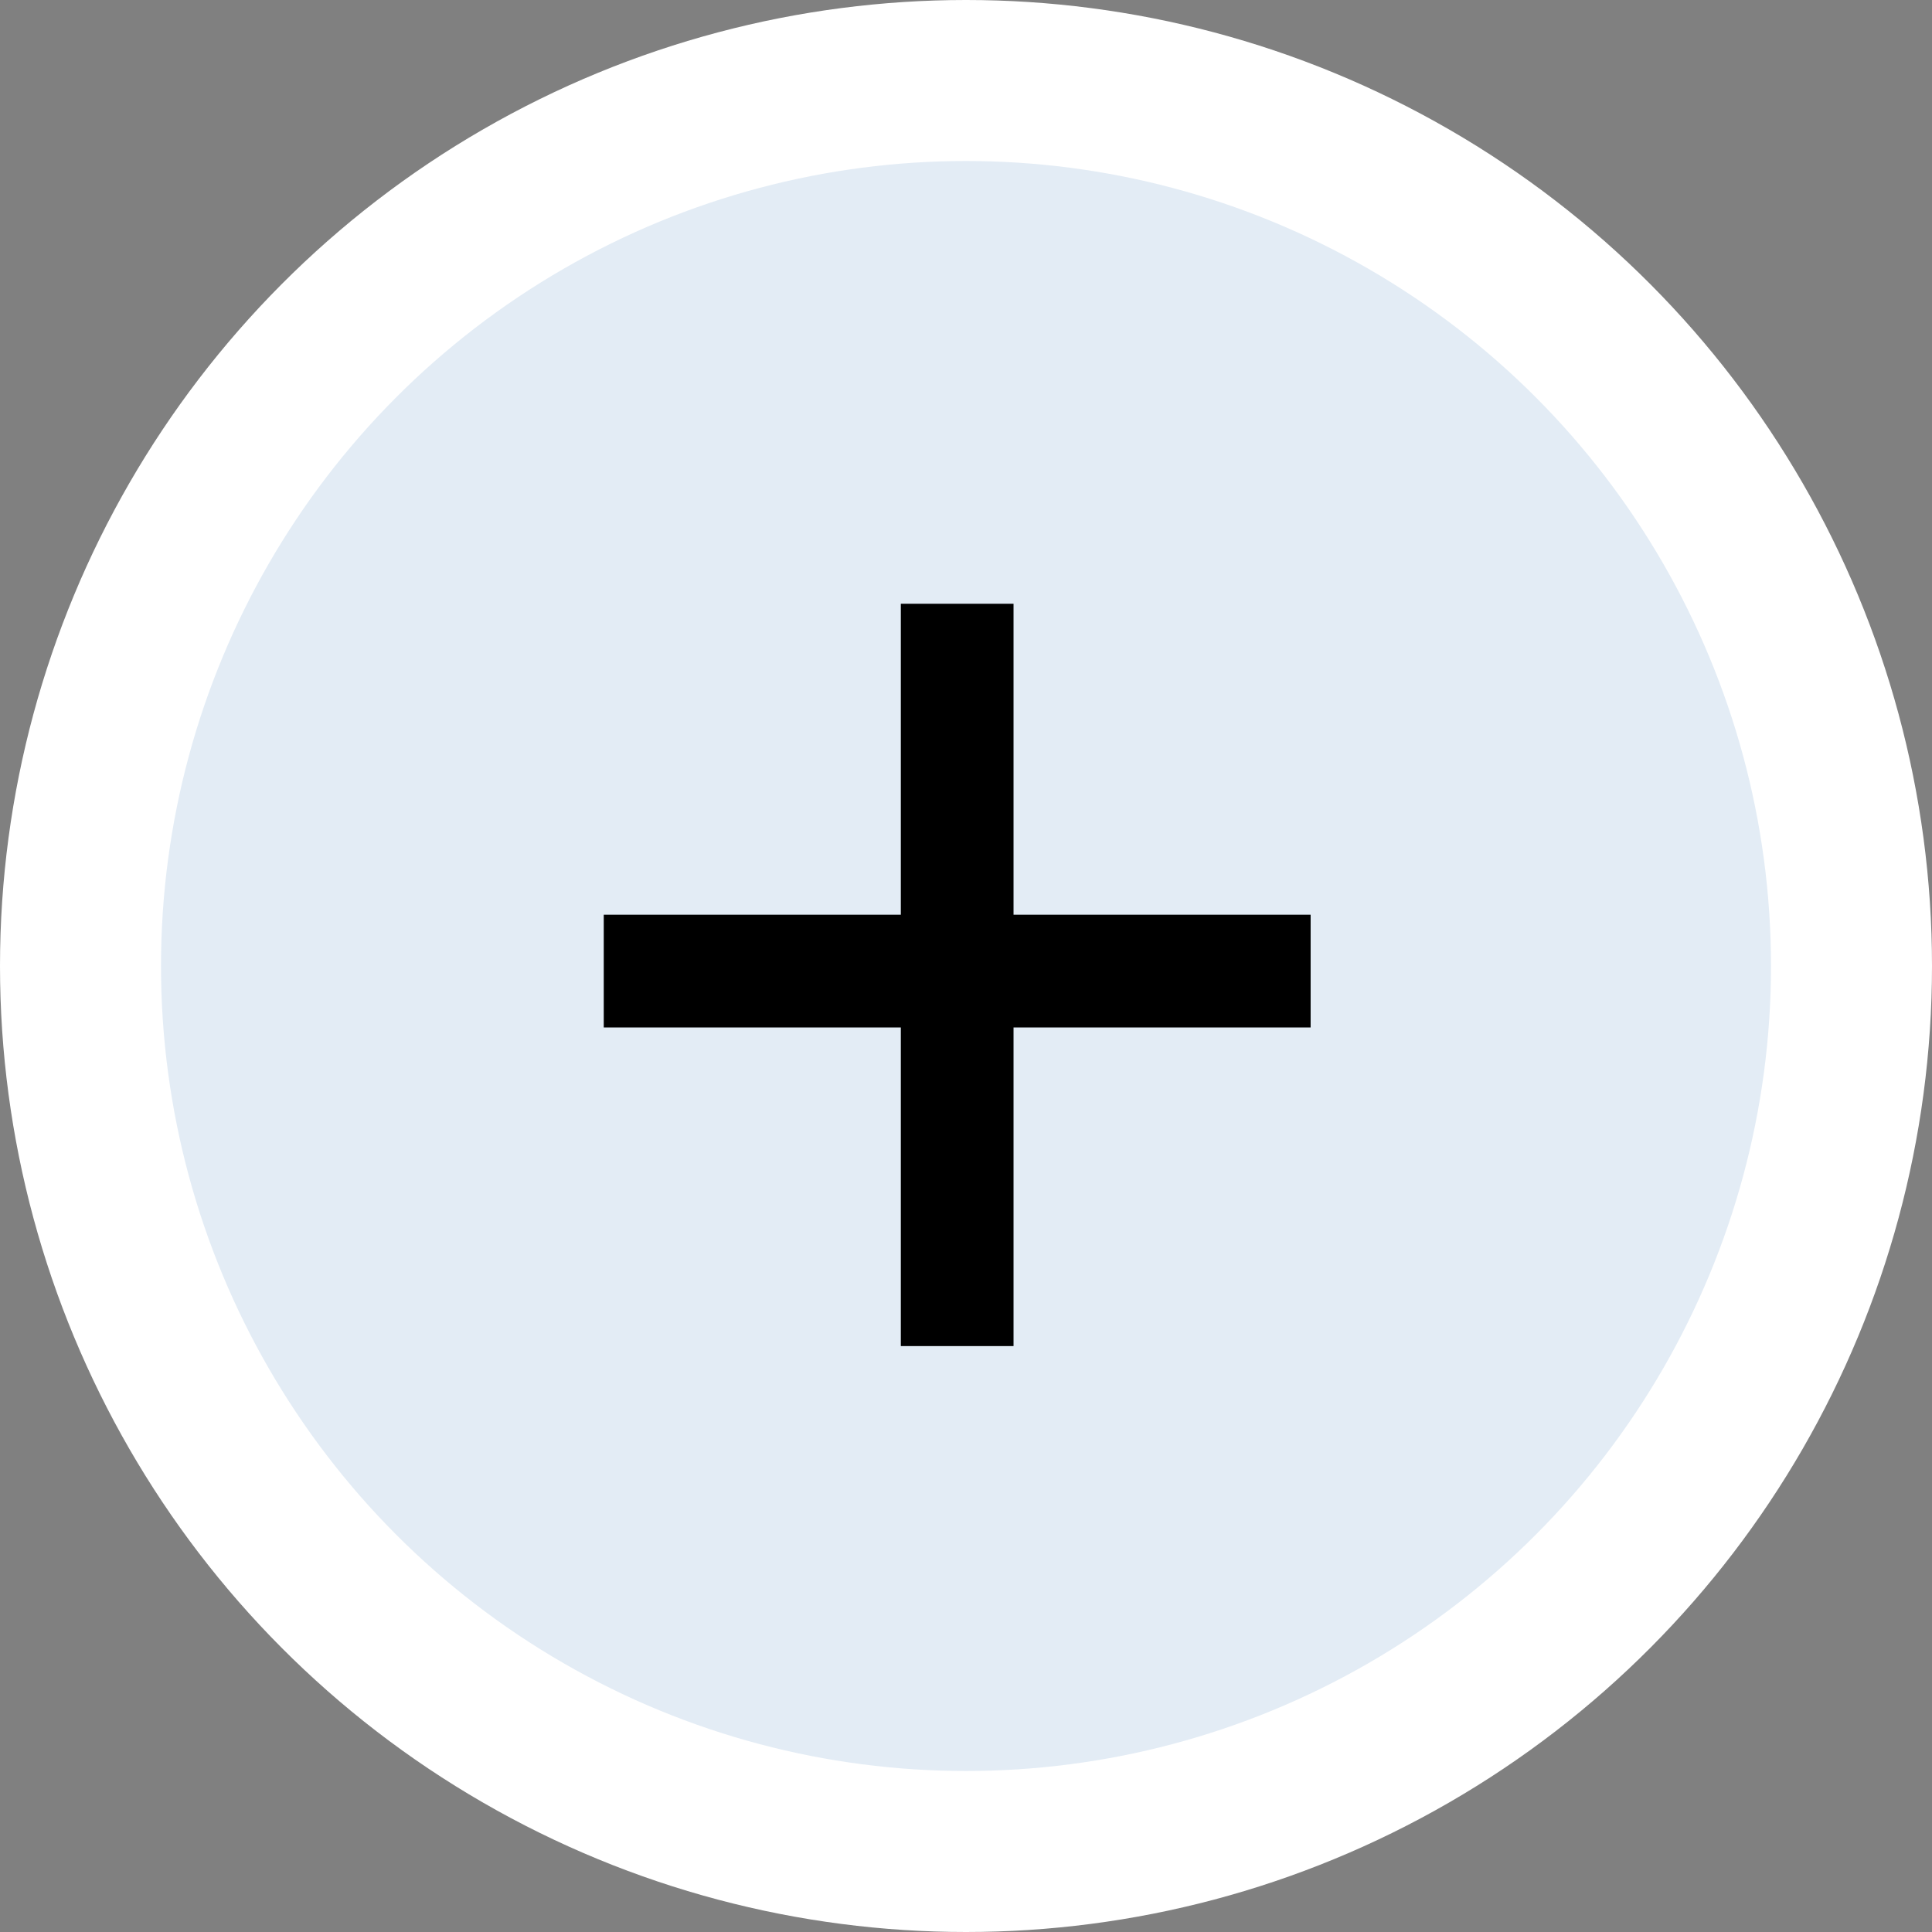
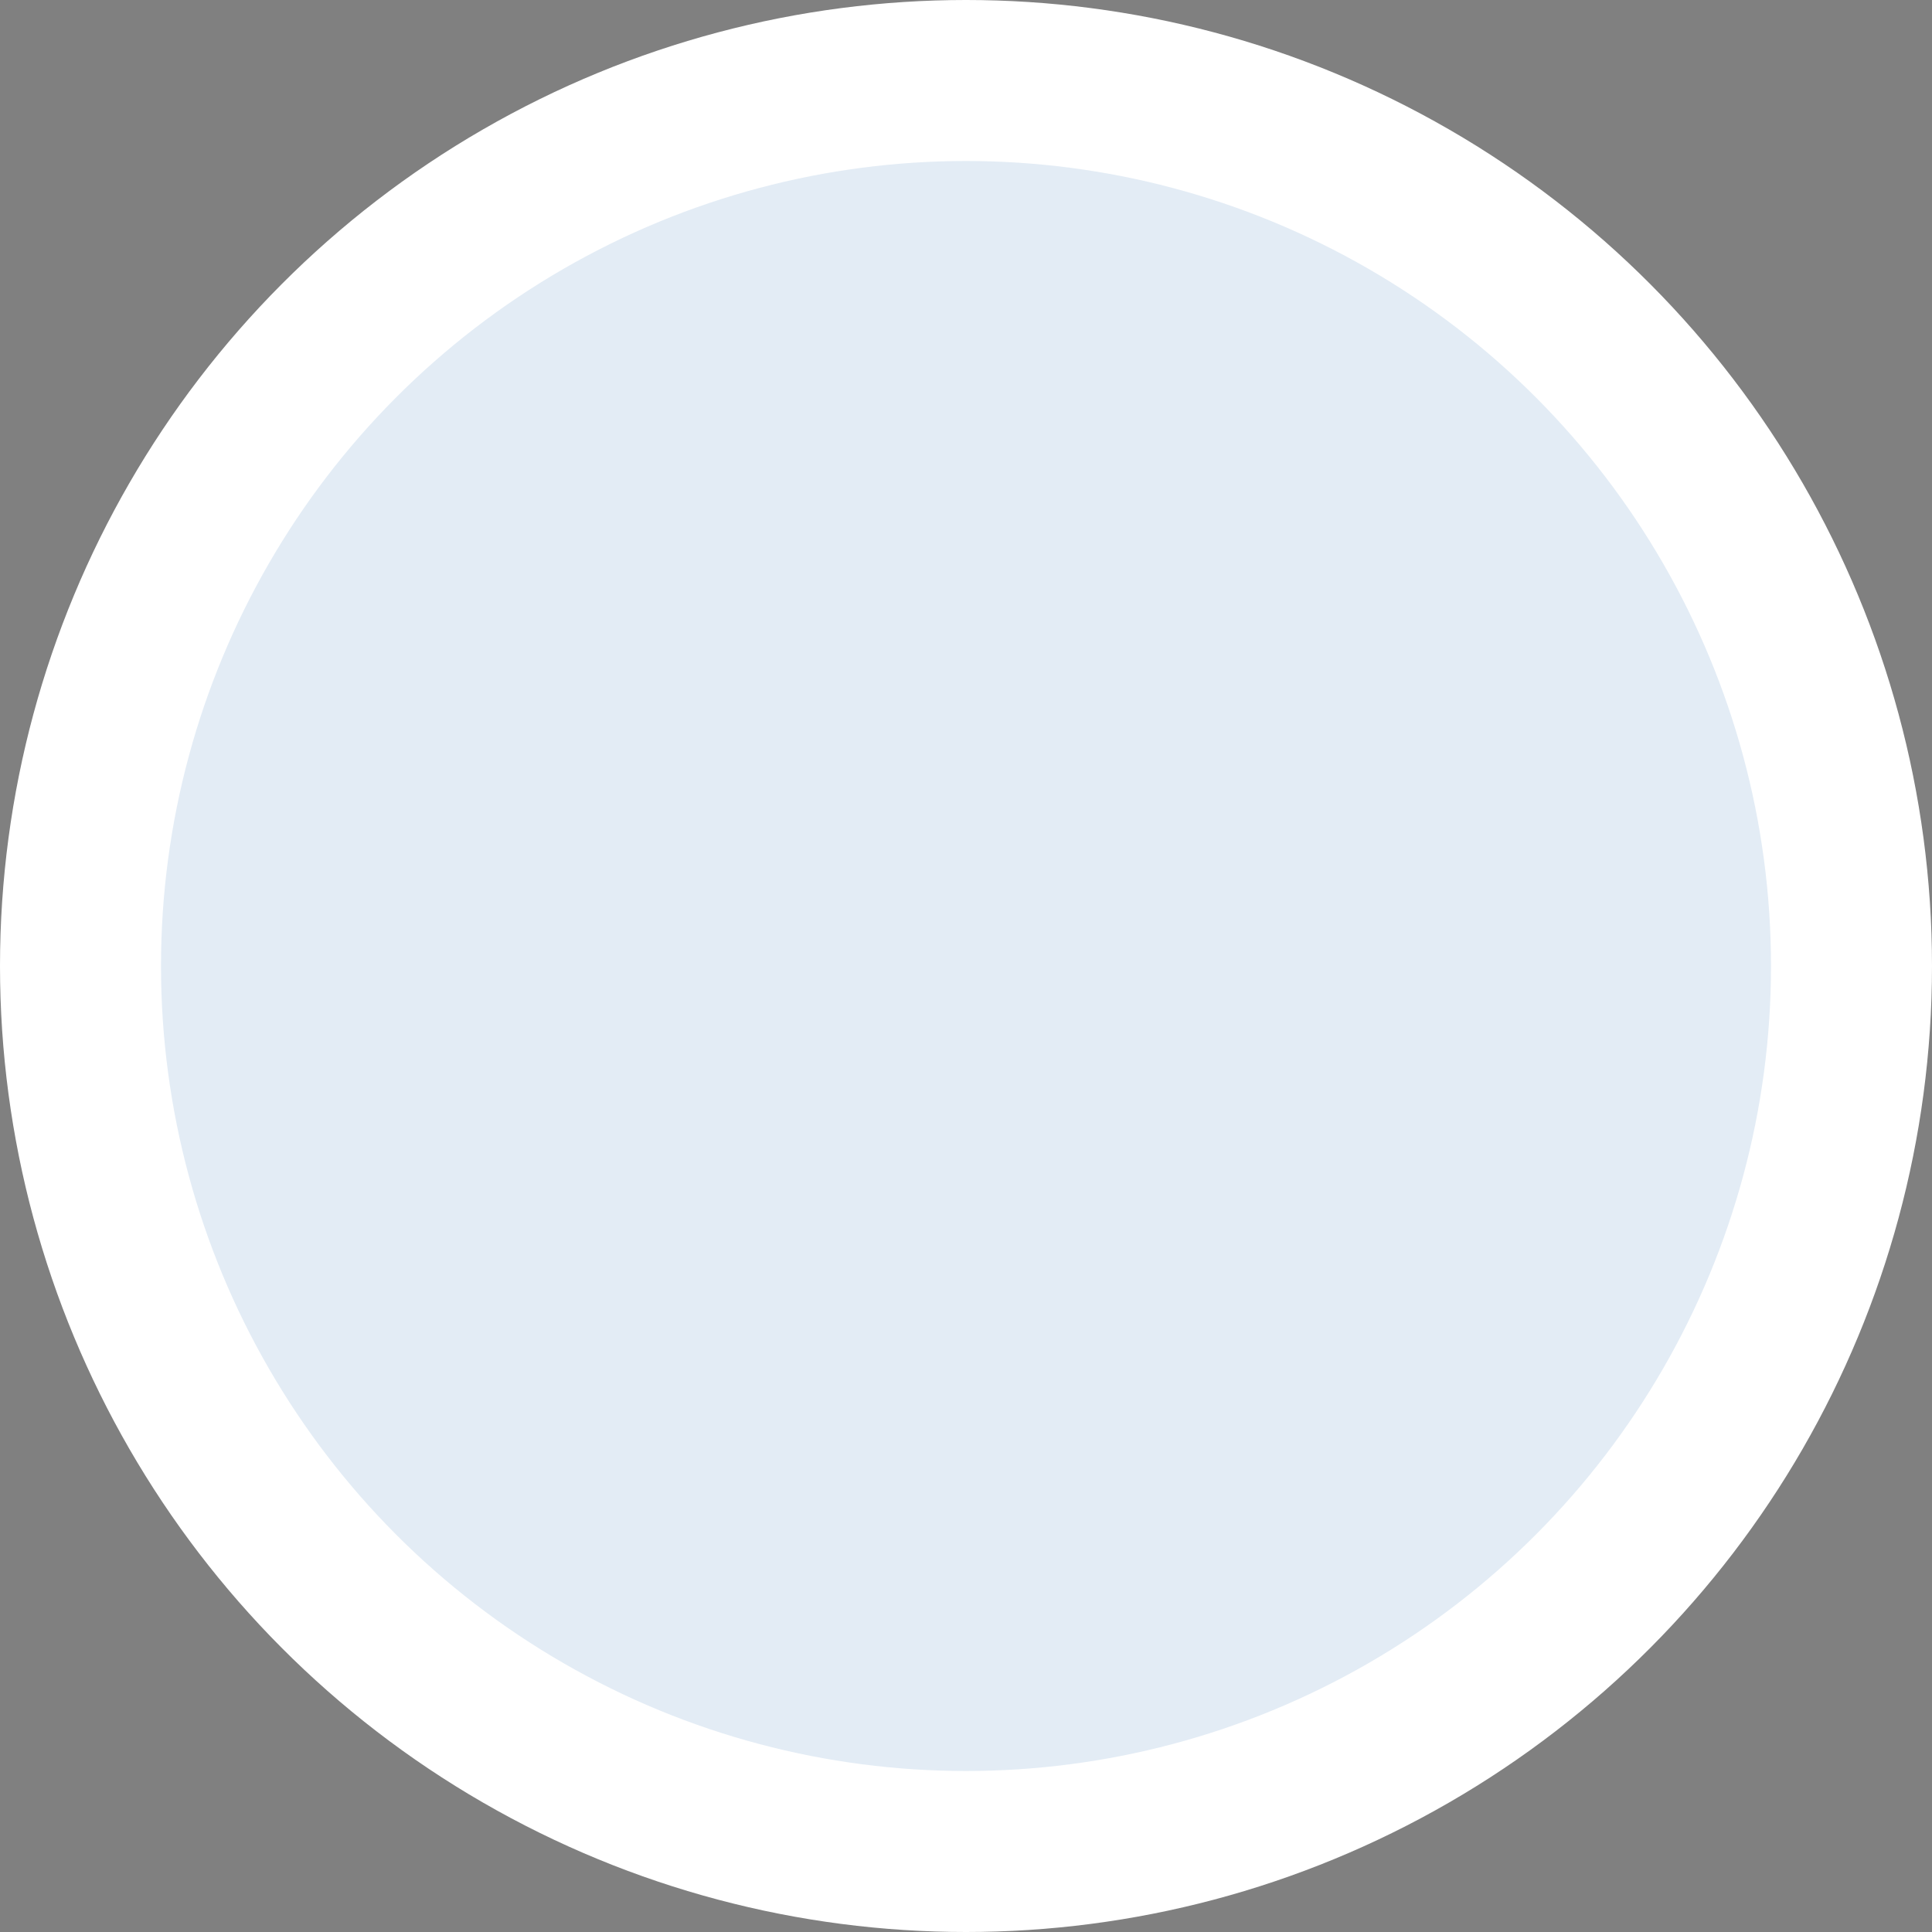
<svg xmlns="http://www.w3.org/2000/svg" width="48px" height="48px" viewBox="0 0 48 48" version="1.1">
  <rect x="0" y="0" width="48" height="48" fill="#808080" stroke="none" />
  <title>75B70B69-07E2-435D-9466-E0E2F0FCCB39</title>
  <g id="Page-1" stroke="none" stroke-width="1" fill="none" fill-rule="evenodd">
    <g id="Alternative-to-FarEye" transform="translate(-318, -1439)">
      <g id="Group-70" transform="translate(322, 1443)">
        <circle id="Oval" stroke="#FFFFFF" stroke-width="4" fill="#E3ECF5" cx="20" cy="20" r="22" />
-         <polygon id="+" fill="#000000" fill-rule="nonzero" points="21.181 29.443 21.181 21.527 28.562 21.527 28.562 18.726 21.181 18.726 21.181 11 18.381 11 18.381 18.726 11 18.726 11 21.527 18.381 21.527 18.381 29.443" />
      </g>
    </g>
  </g>
</svg>